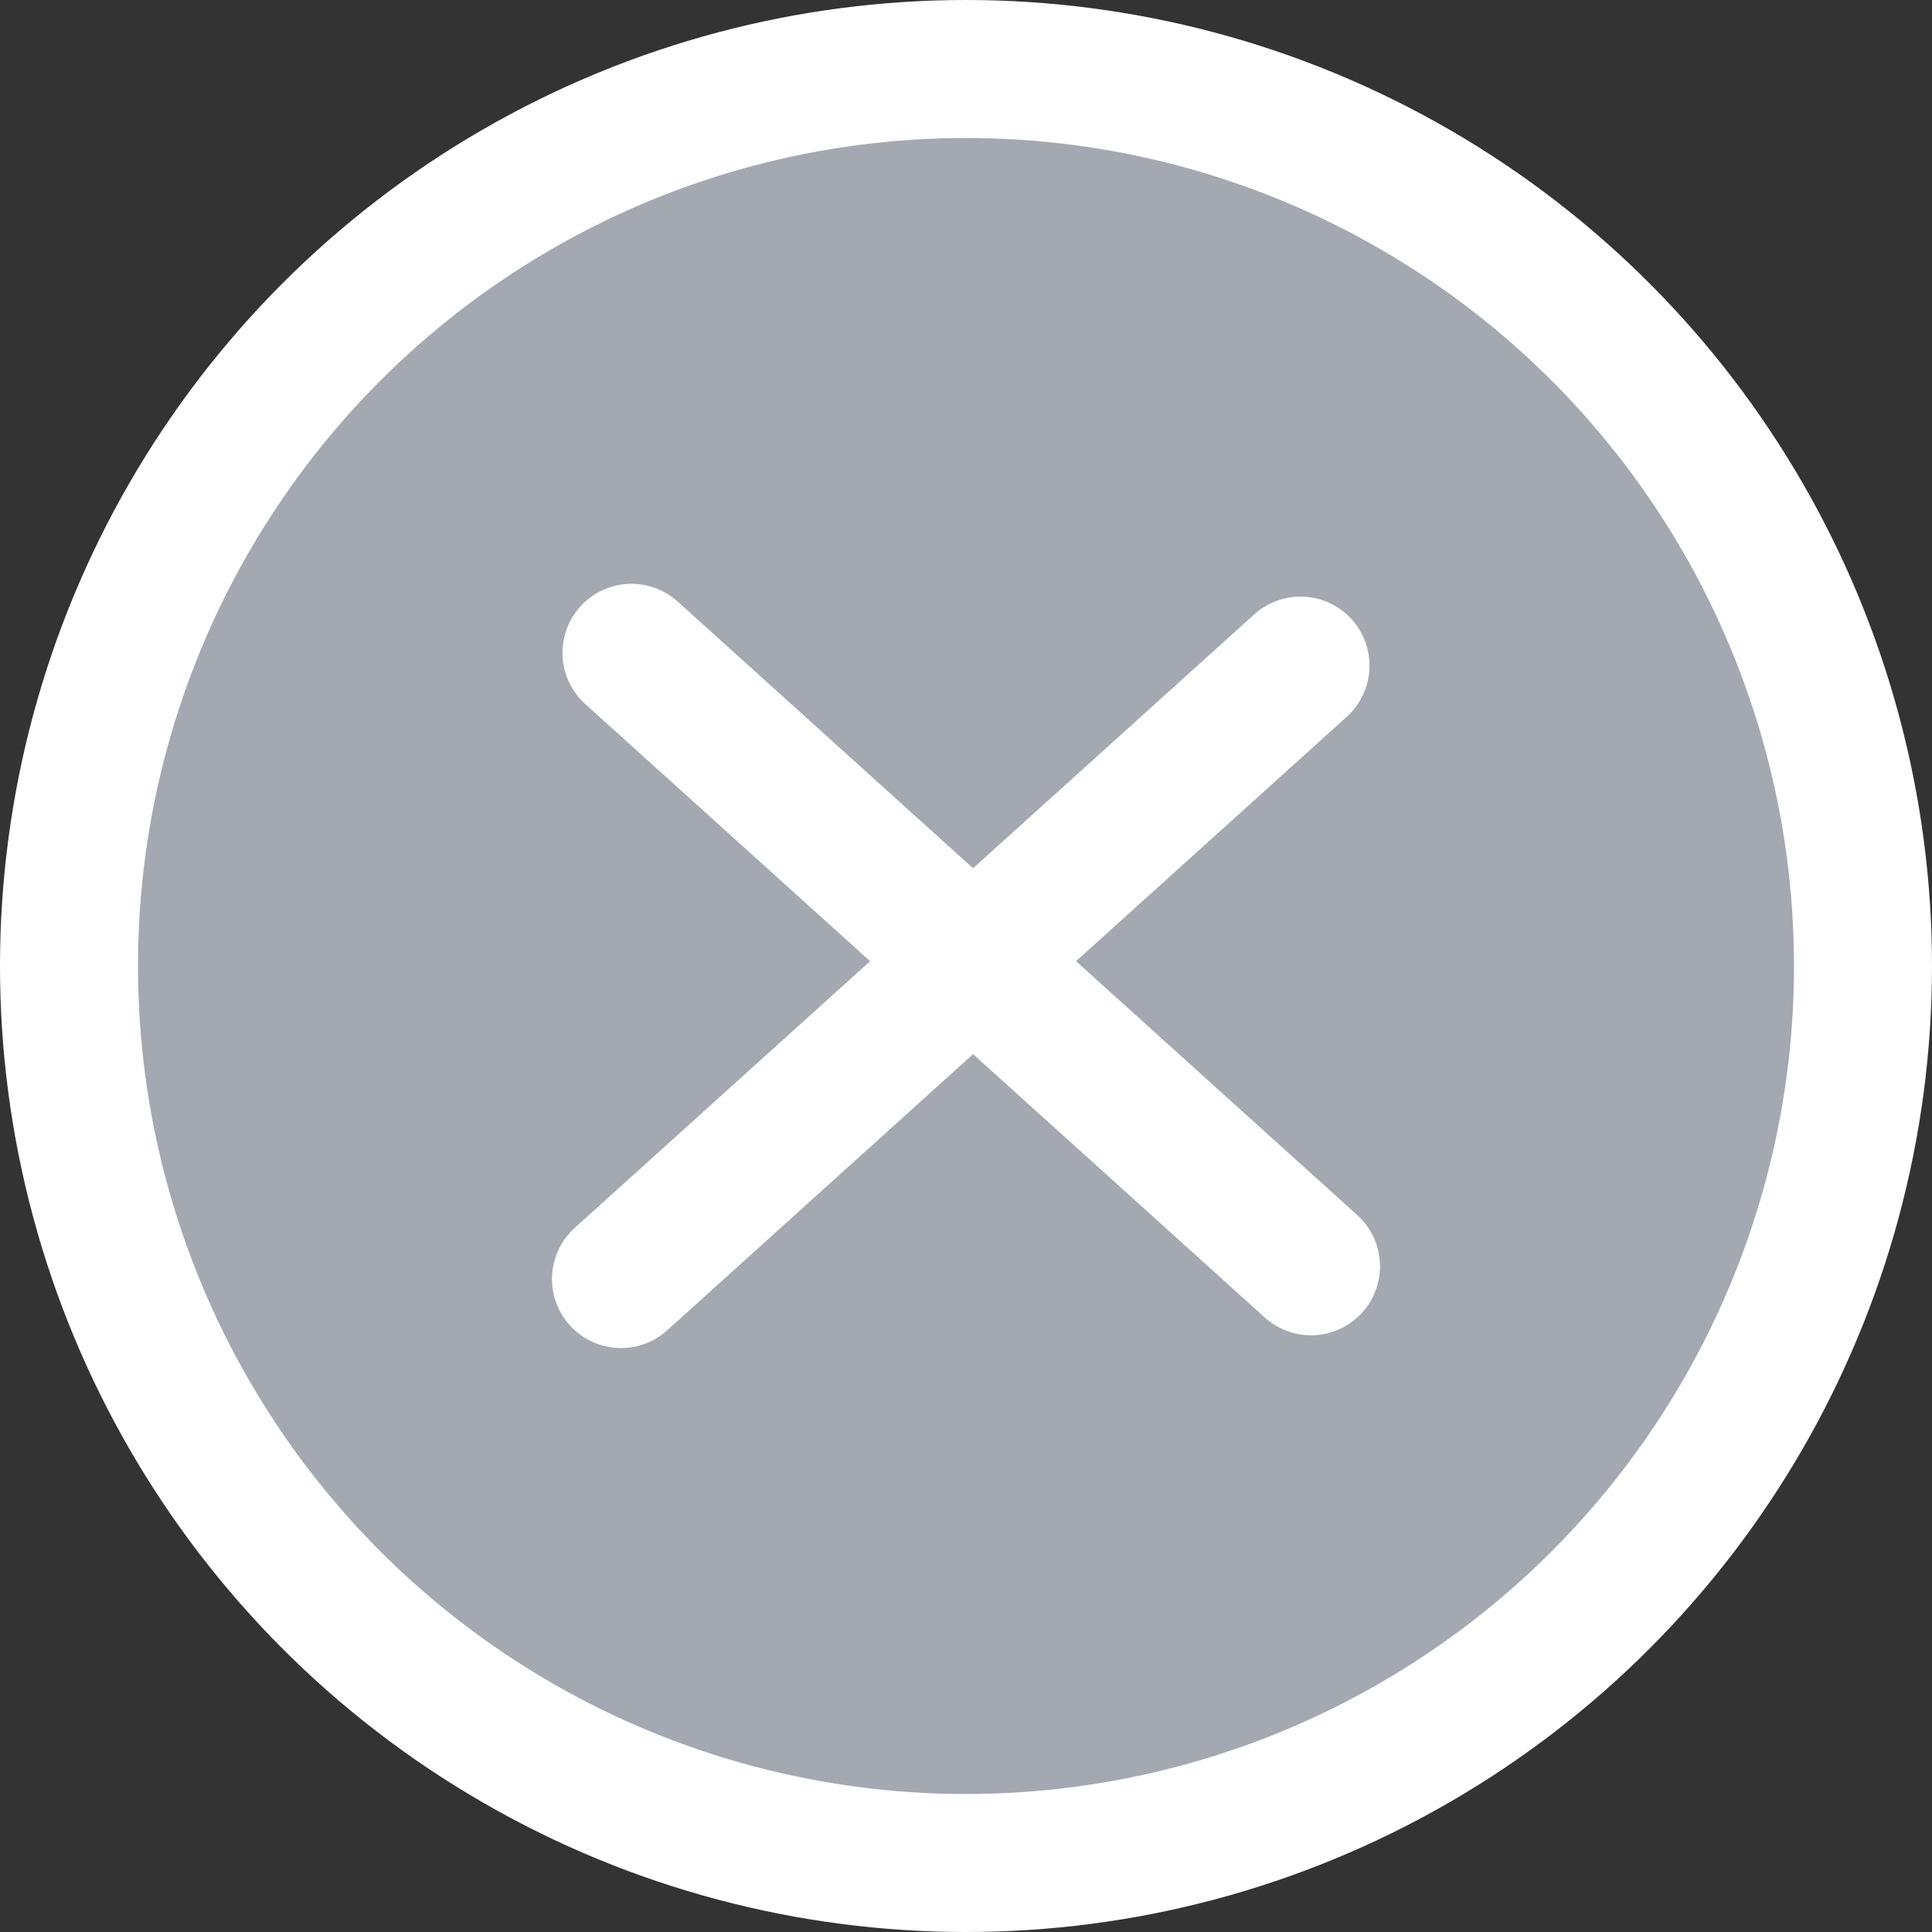
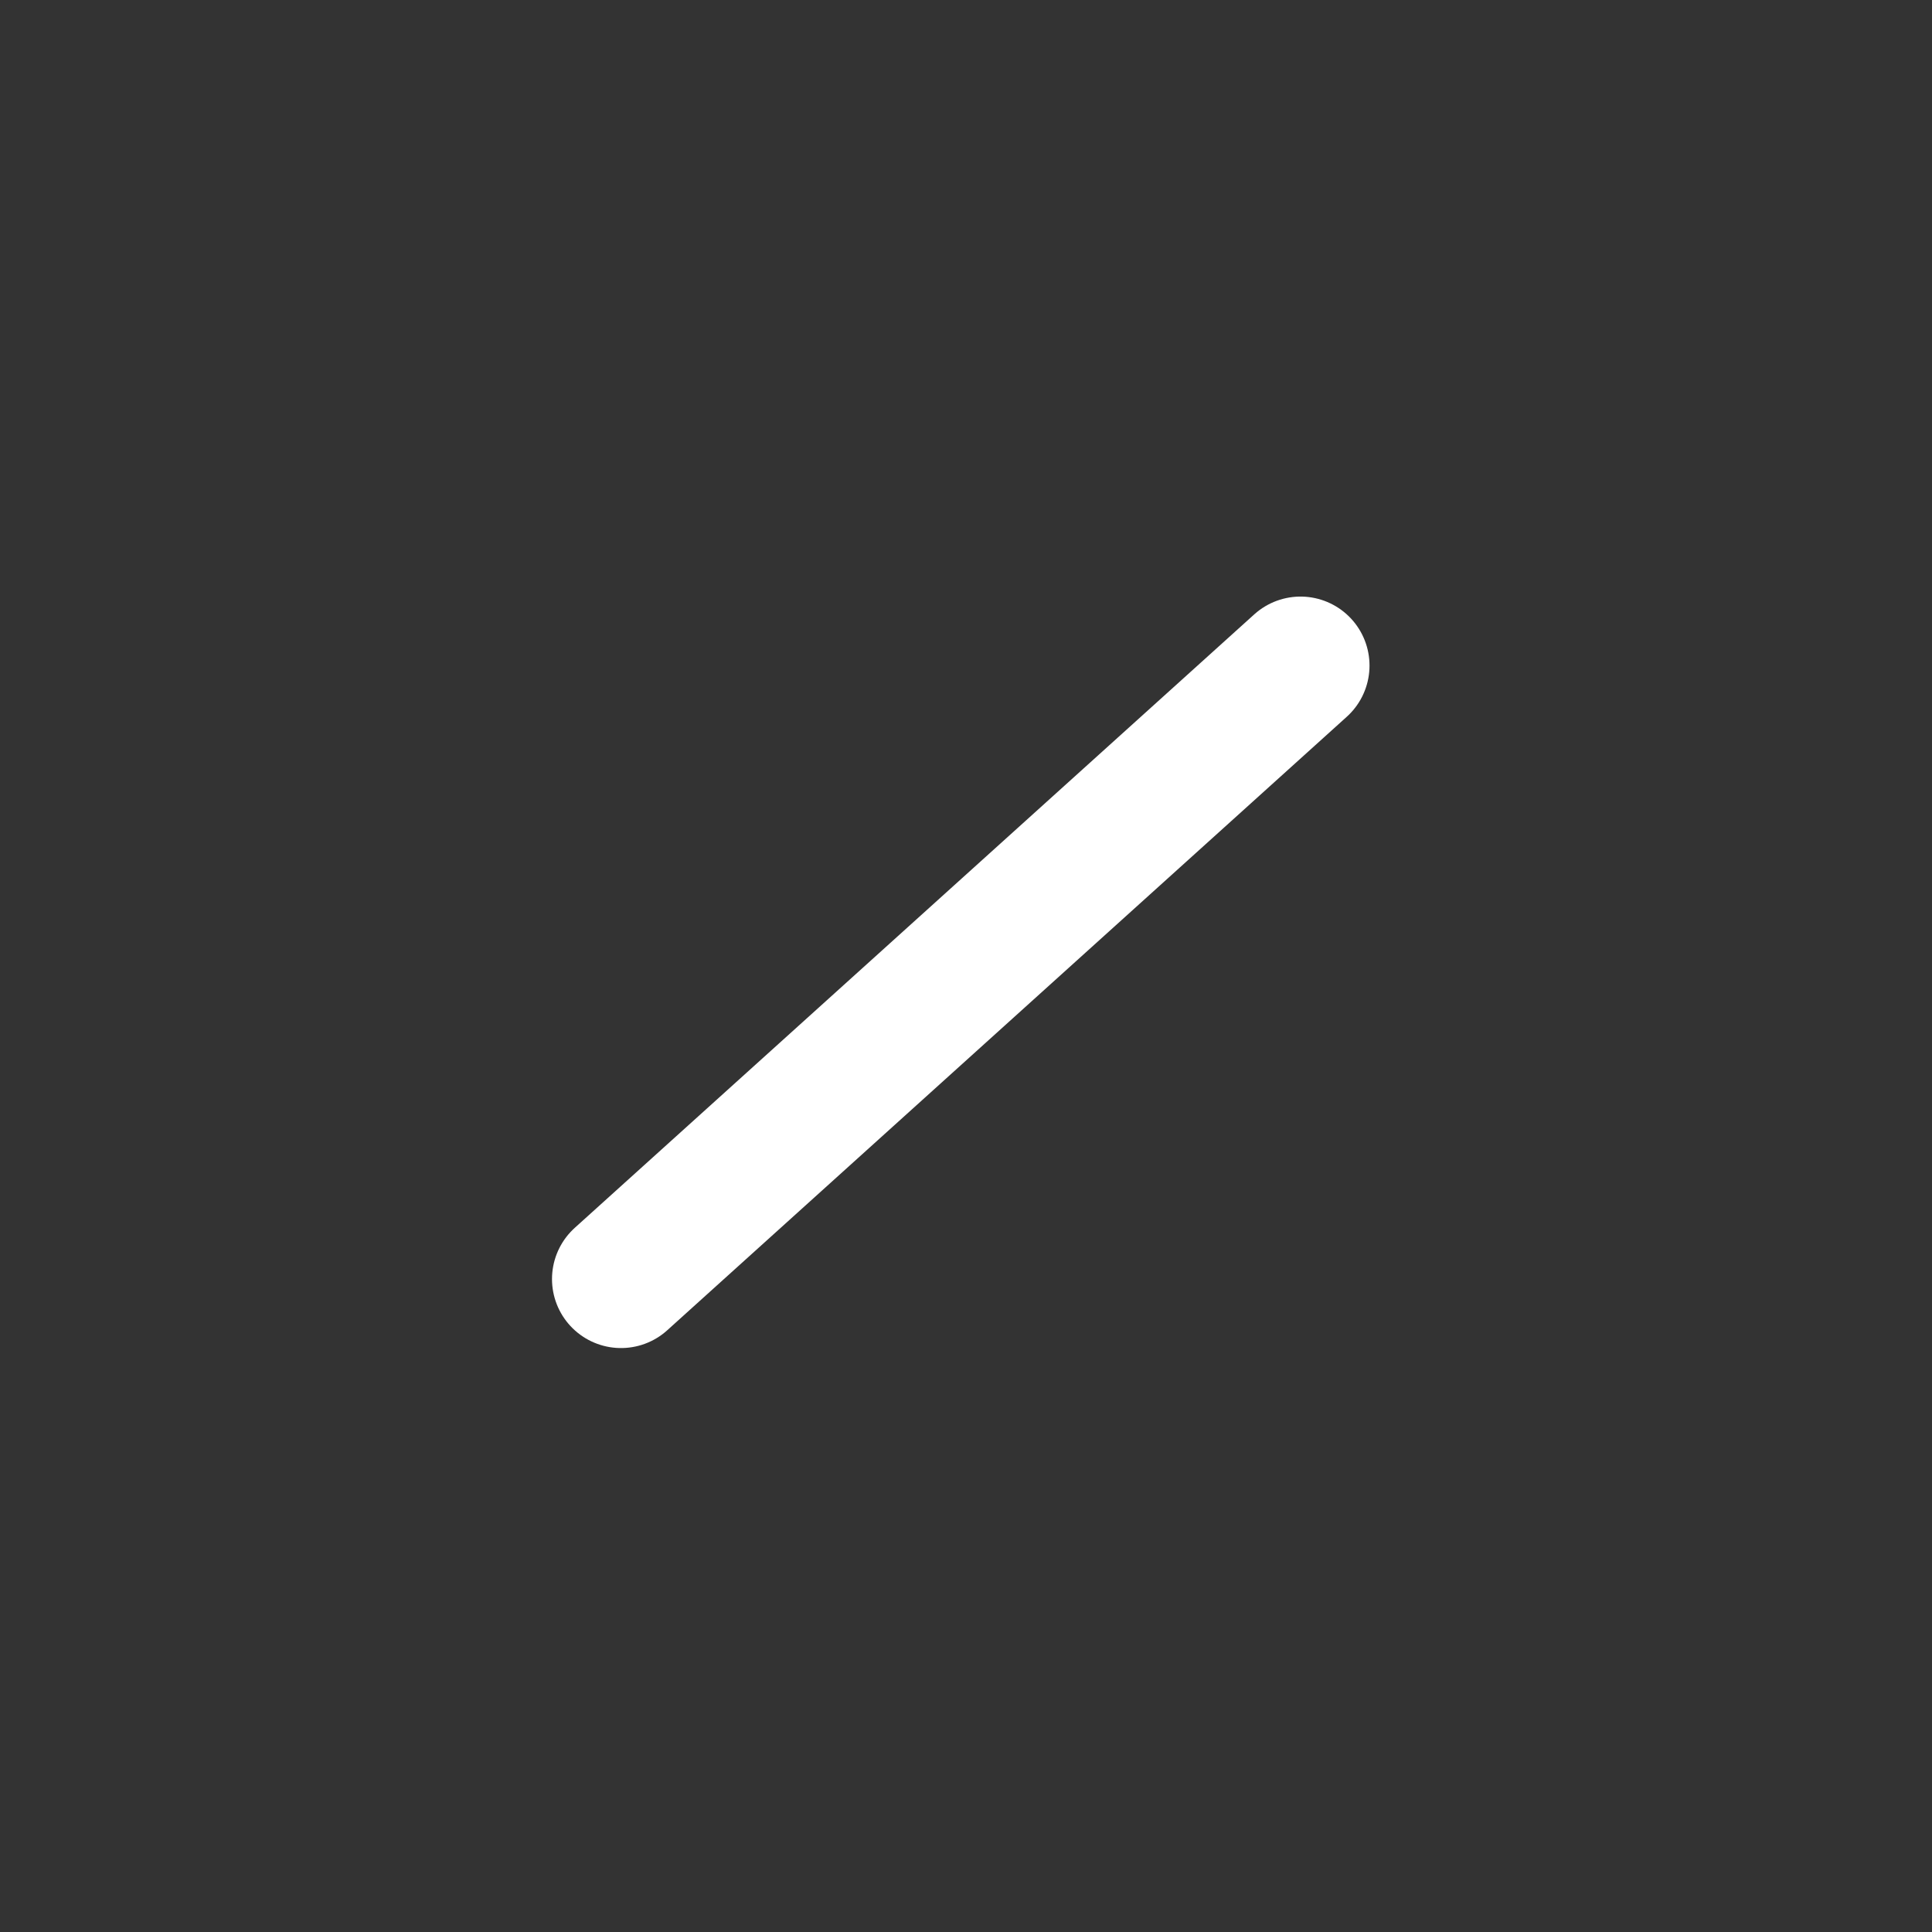
<svg xmlns="http://www.w3.org/2000/svg" width="28" height="28" viewBox="0 0 28 28" fill="none">
  <rect x="0" y="0" width="28" height="28" fill="#333333" stroke="none" />
  <desc>
			Created with Pixso.
	</desc>
  <defs />
-   <circle id="椭圆形" cx="14" cy="14" r="13" fill="#A4A8B1" />
-   <circle id="椭圆形" cx="14" cy="14" r="13" stroke="#FFFFFF" stroke-width="2" />
-   <path id="路径 2" d="M9.152 9.461L19 18.352" stroke="#FFFFFF" stroke-width="2" stroke-linejoin="round" stroke-linecap="round" />
  <path id="路径 2" d="M18.848 9.646L9 18.537" stroke="#FFFFFF" stroke-width="2" stroke-linejoin="round" stroke-linecap="round" />
</svg>